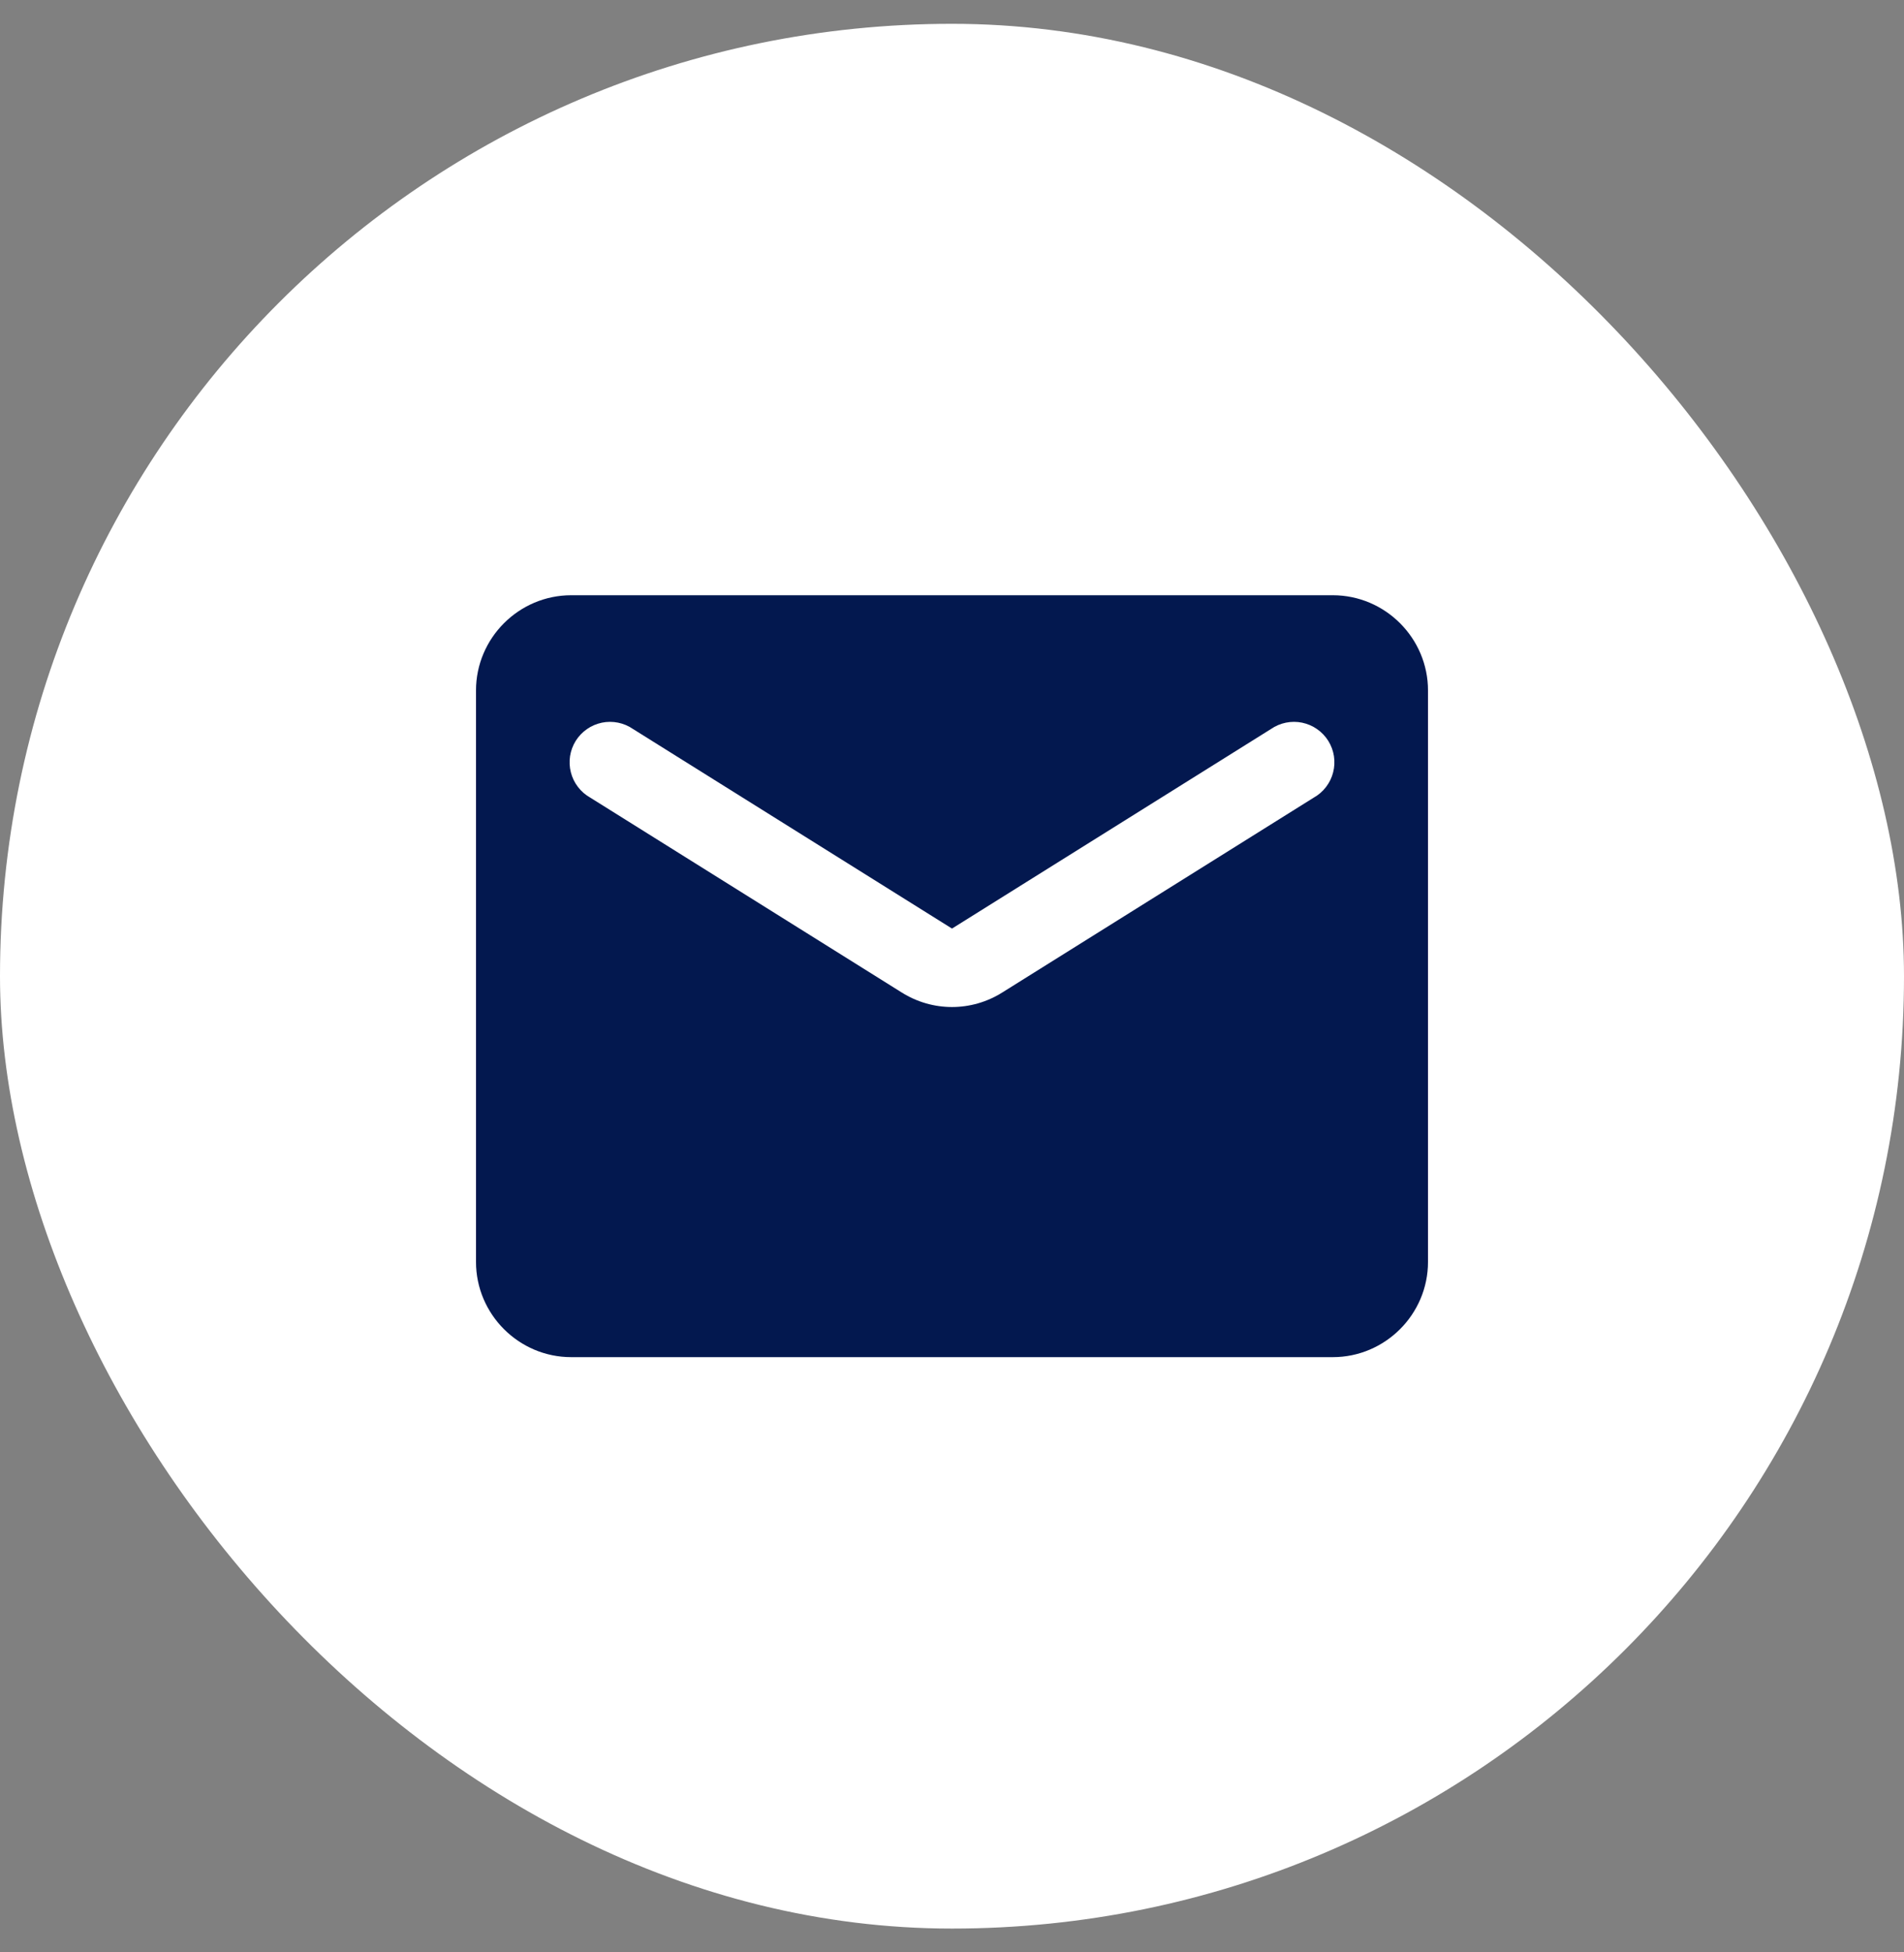
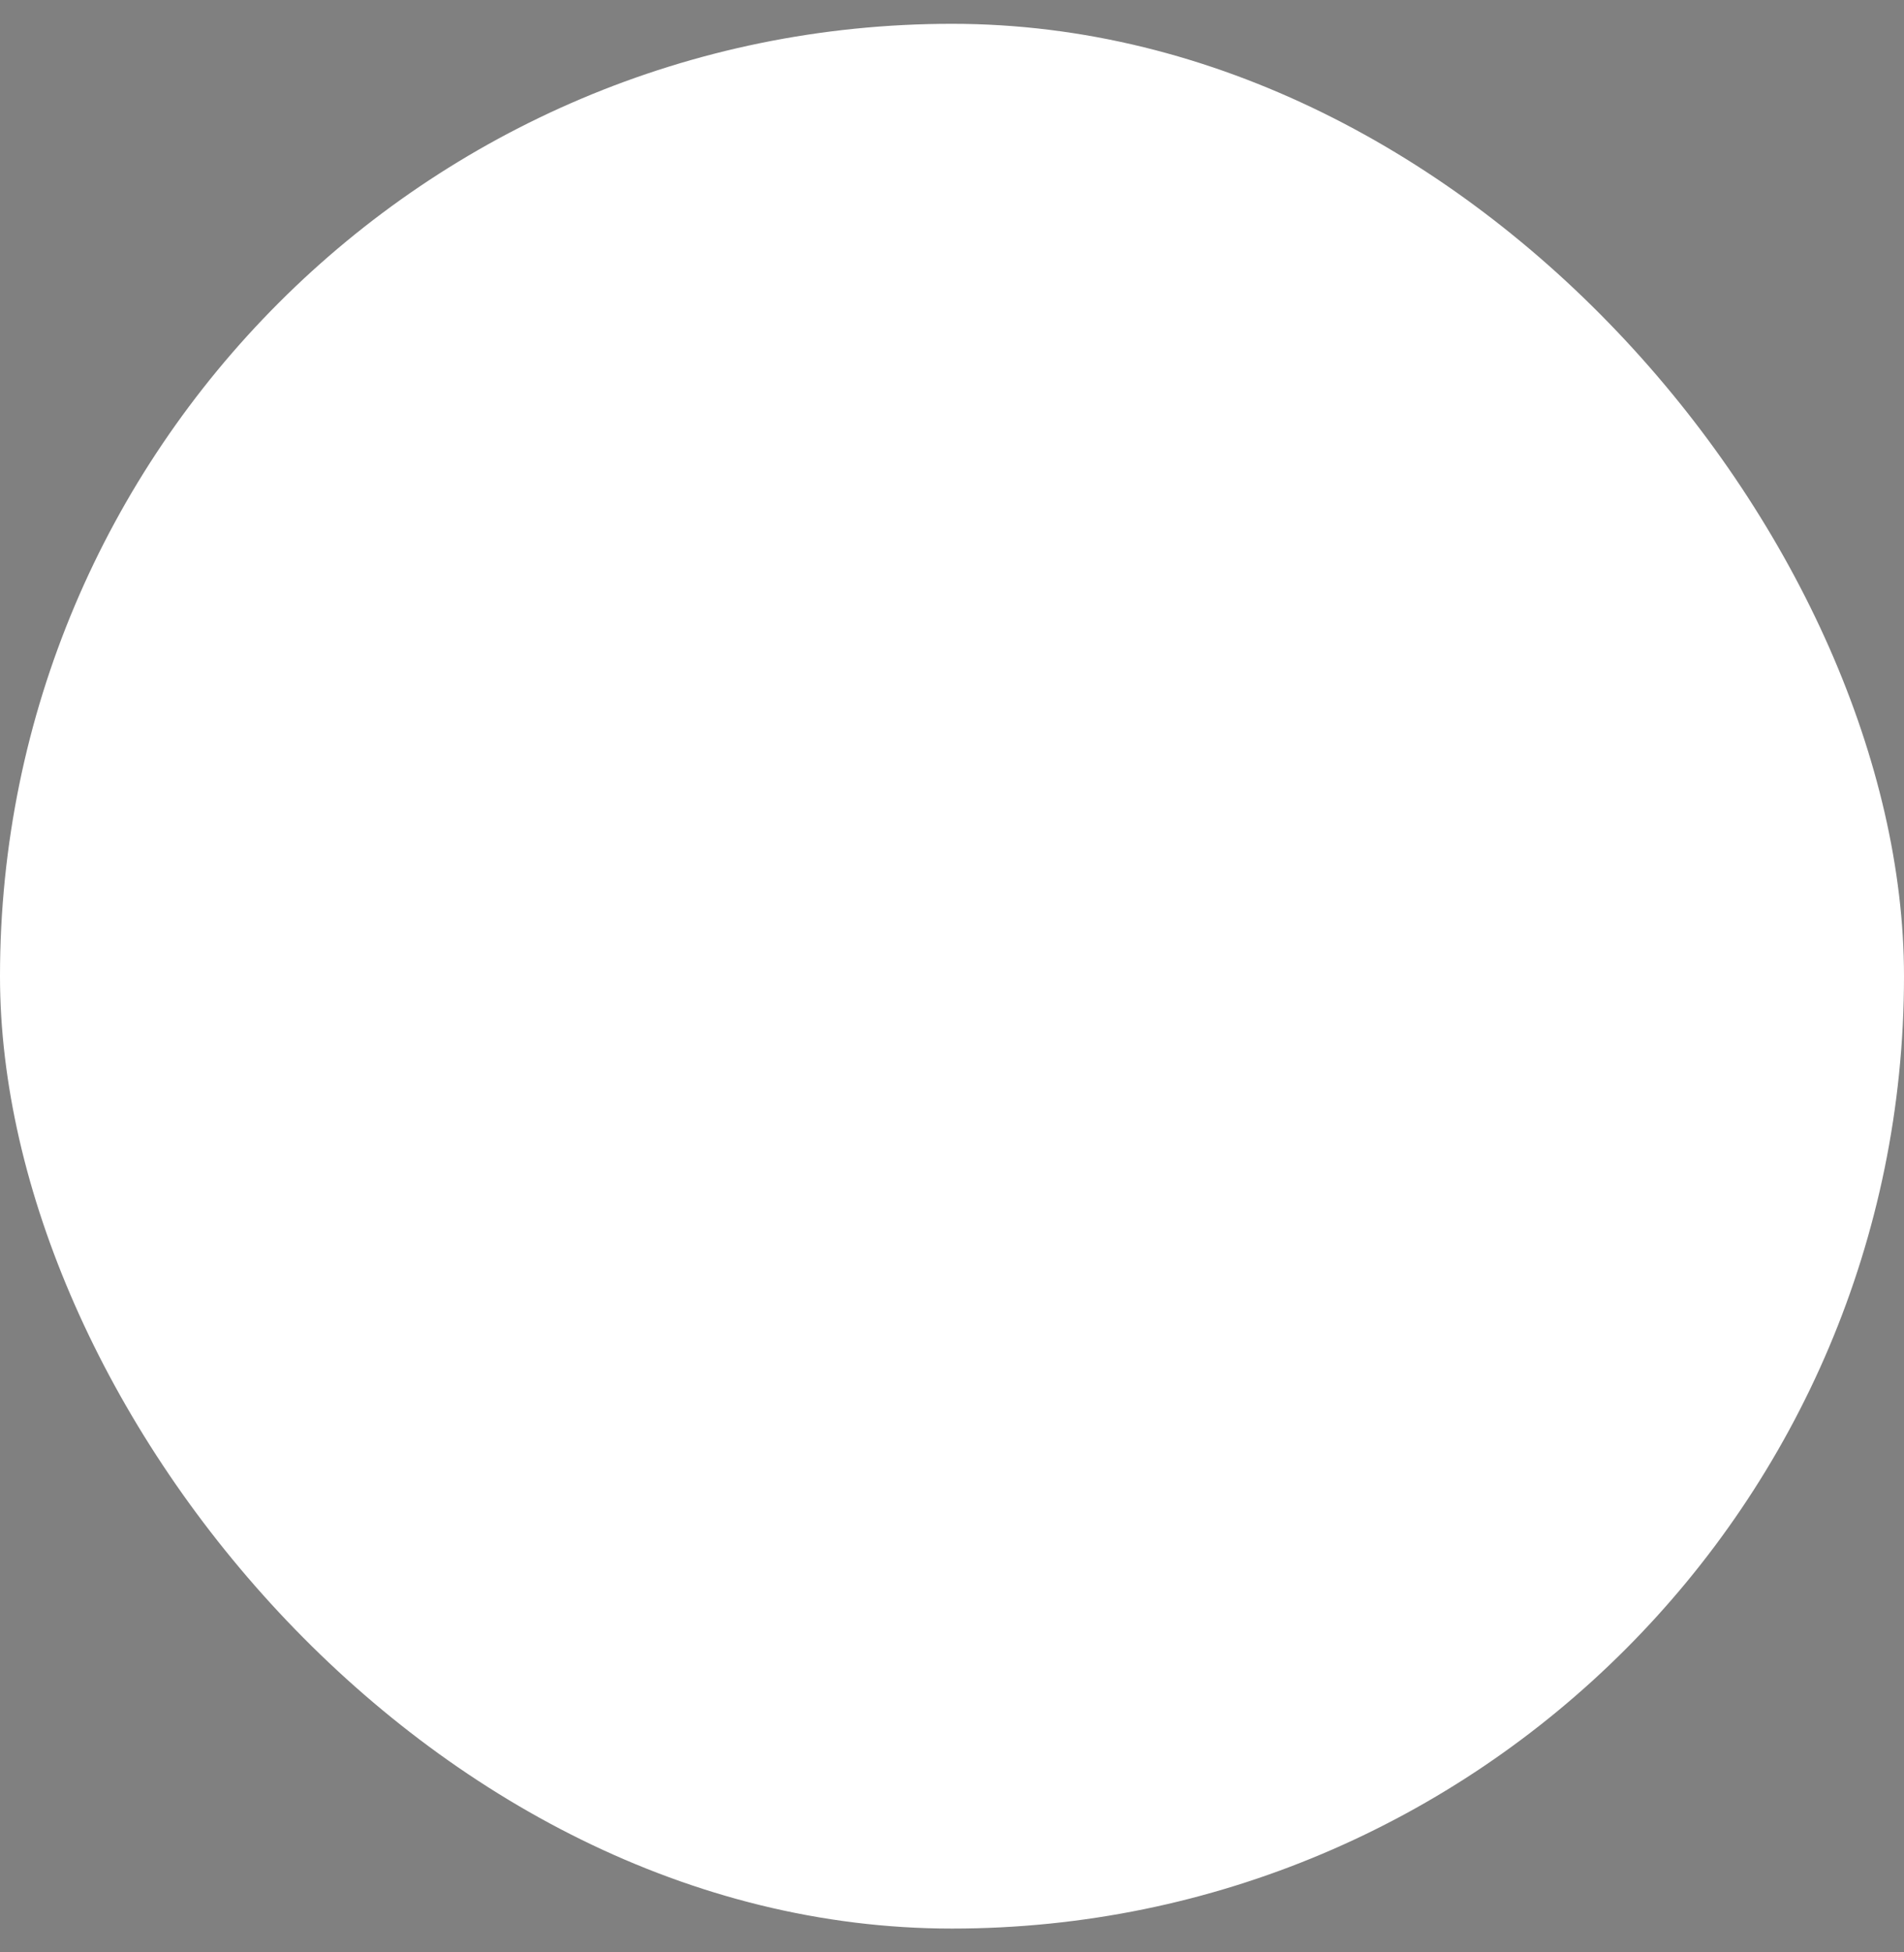
<svg xmlns="http://www.w3.org/2000/svg" width="40" height="41" viewBox="0 0 40 41" fill="none">
  <rect x="0" y="0" width="40" height="41" fill="#808080" stroke="none" />
  <rect y="0.5" width="40" height="40" rx="20" fill="white" />
-   <path d="M28 12.5H12C10.9 12.5 10 13.4 10 14.5V26.5C10 27.6 10.9 28.5 12 28.5H28C29.1 28.5 30 27.6 30 26.5V14.5C30 13.4 29.1 12.5 28 12.5ZM27.6 16.75L21.06 20.84C20.41 21.25 19.59 21.25 18.94 20.84L12.4 16.75C12.3 16.694 12.212 16.618 12.142 16.526C12.072 16.435 12.021 16.331 11.993 16.219C11.964 16.108 11.959 15.992 11.976 15.878C11.994 15.765 12.034 15.656 12.095 15.558C12.156 15.461 12.236 15.377 12.331 15.311C12.425 15.245 12.532 15.2 12.645 15.176C12.757 15.153 12.873 15.153 12.986 15.176C13.099 15.199 13.206 15.245 13.3 15.31L20 19.5L26.7 15.31C26.794 15.245 26.901 15.199 27.014 15.176C27.127 15.153 27.243 15.153 27.355 15.176C27.468 15.2 27.575 15.245 27.669 15.311C27.764 15.377 27.844 15.461 27.905 15.558C27.966 15.656 28.006 15.765 28.024 15.878C28.041 15.992 28.036 16.108 28.007 16.219C27.979 16.331 27.928 16.435 27.858 16.526C27.788 16.618 27.7 16.694 27.6 16.75Z" fill="#03184F" />
</svg>